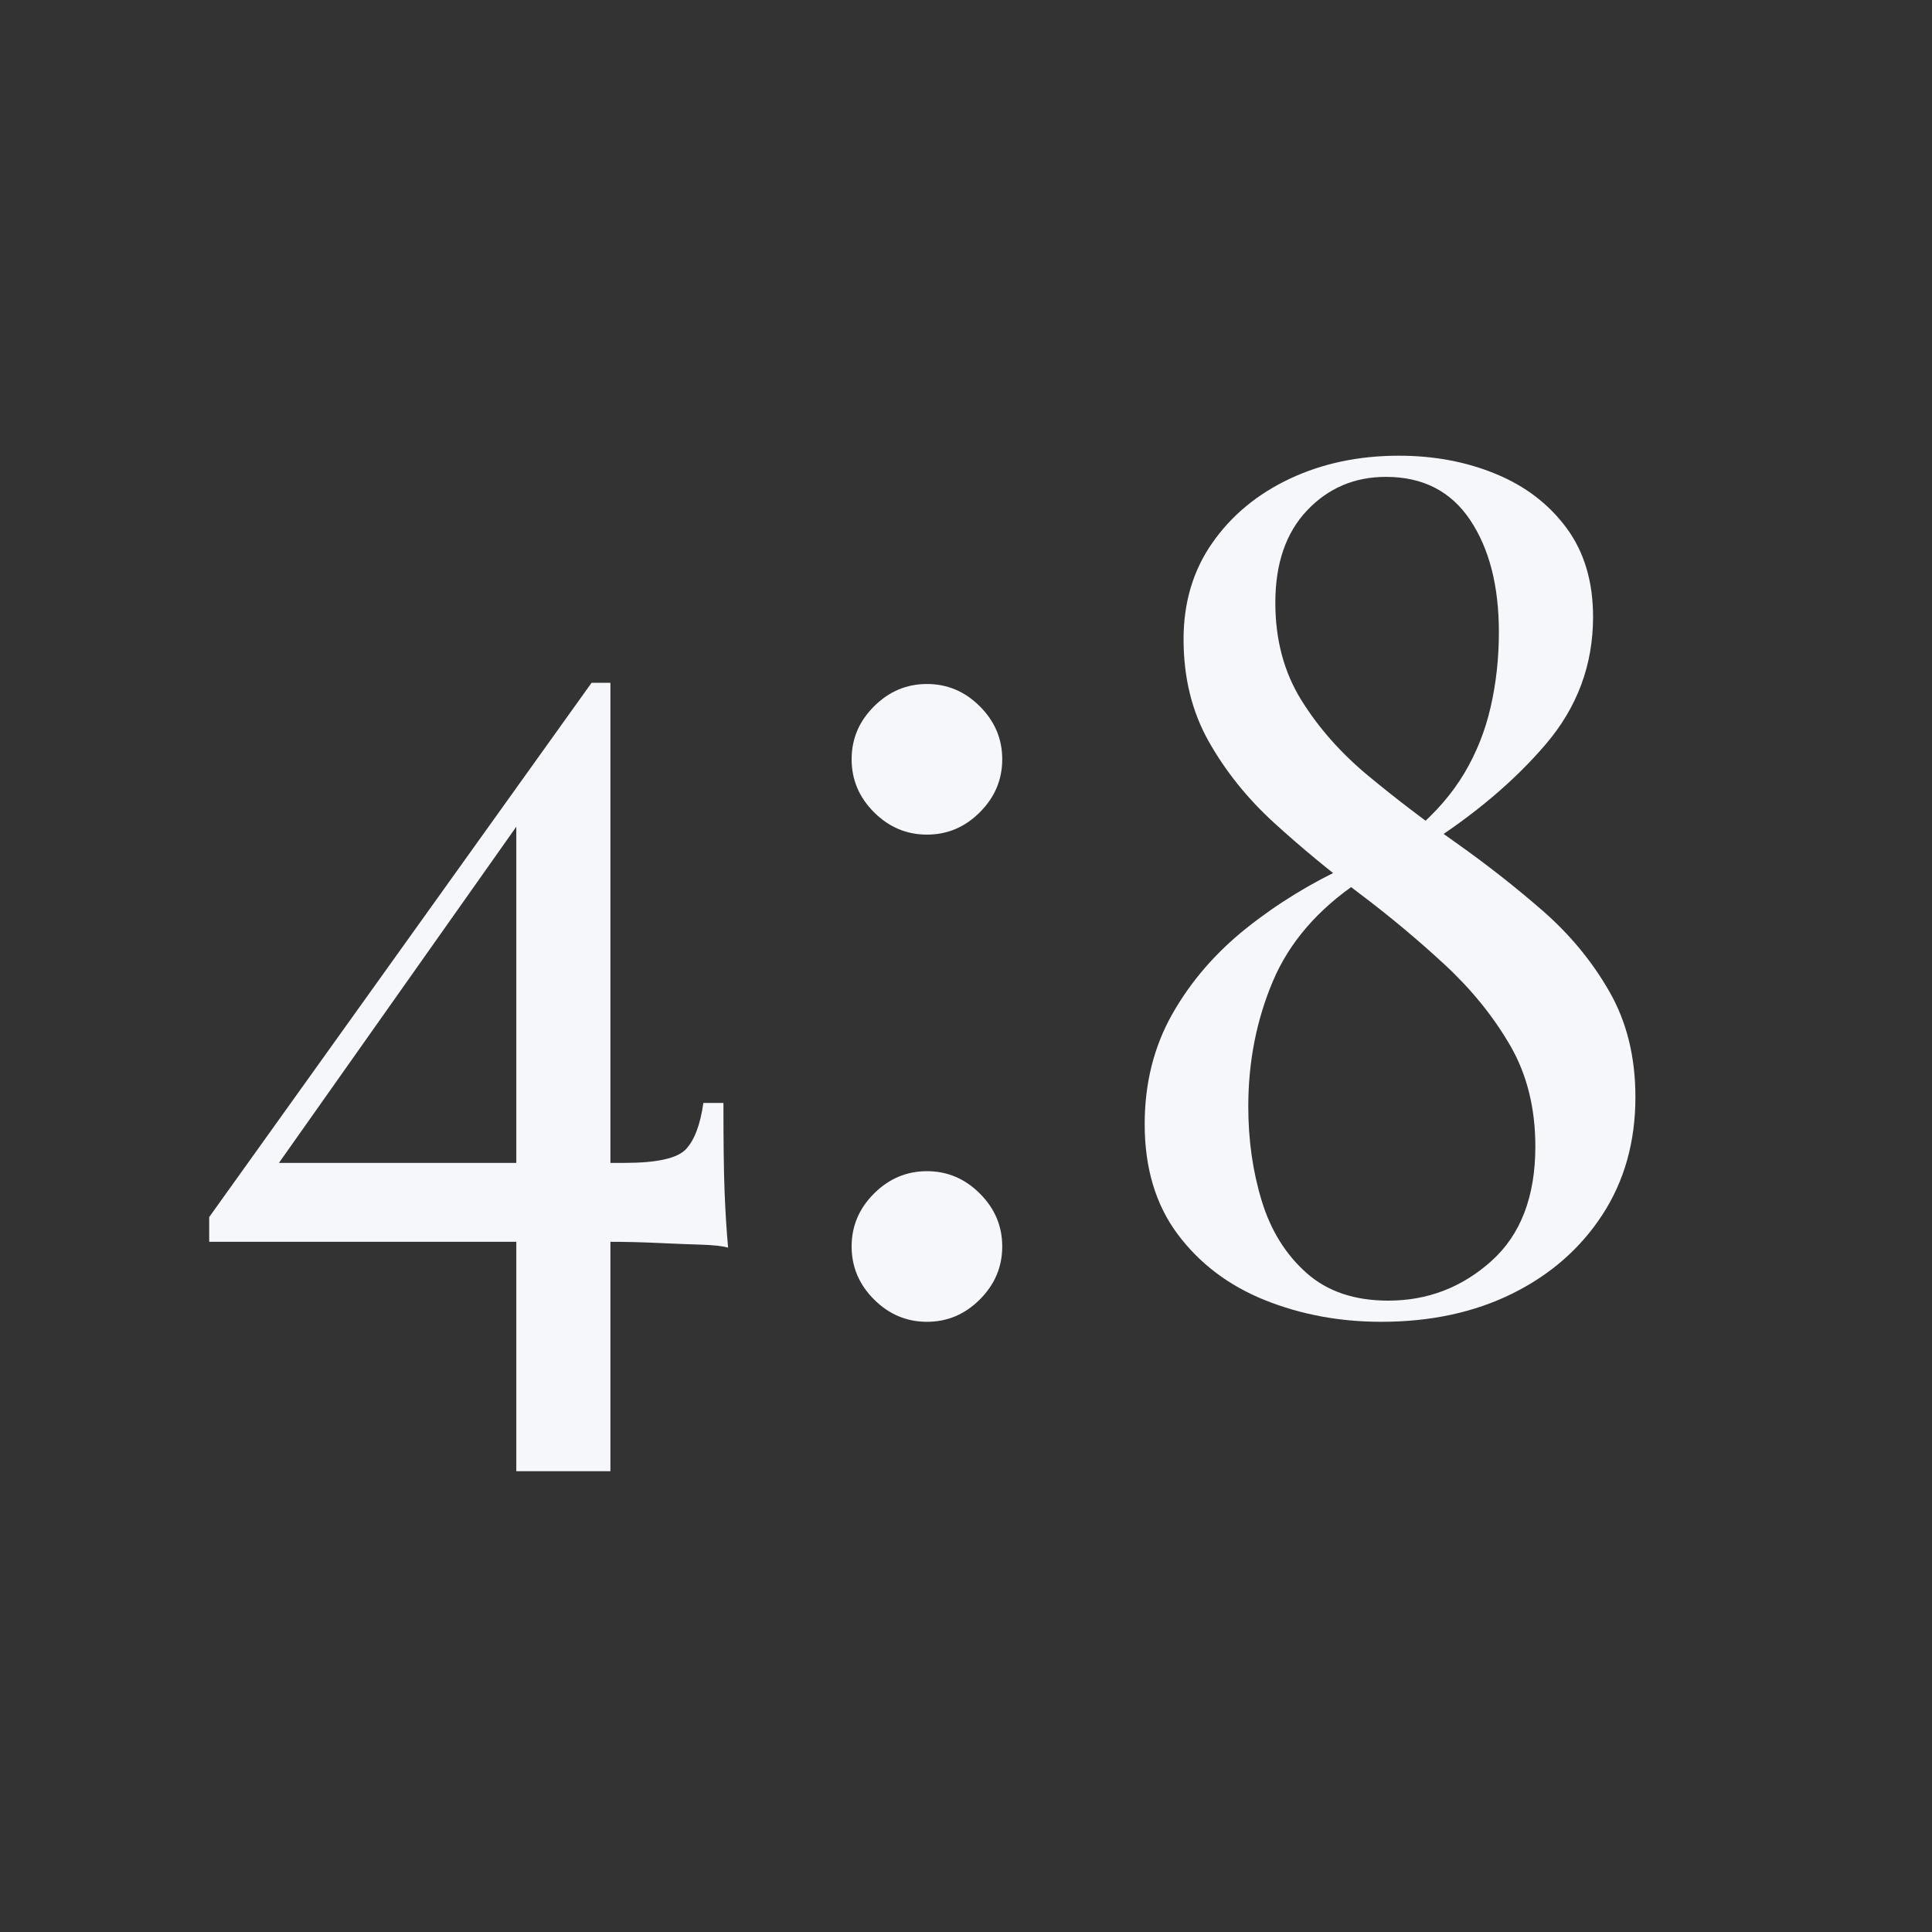
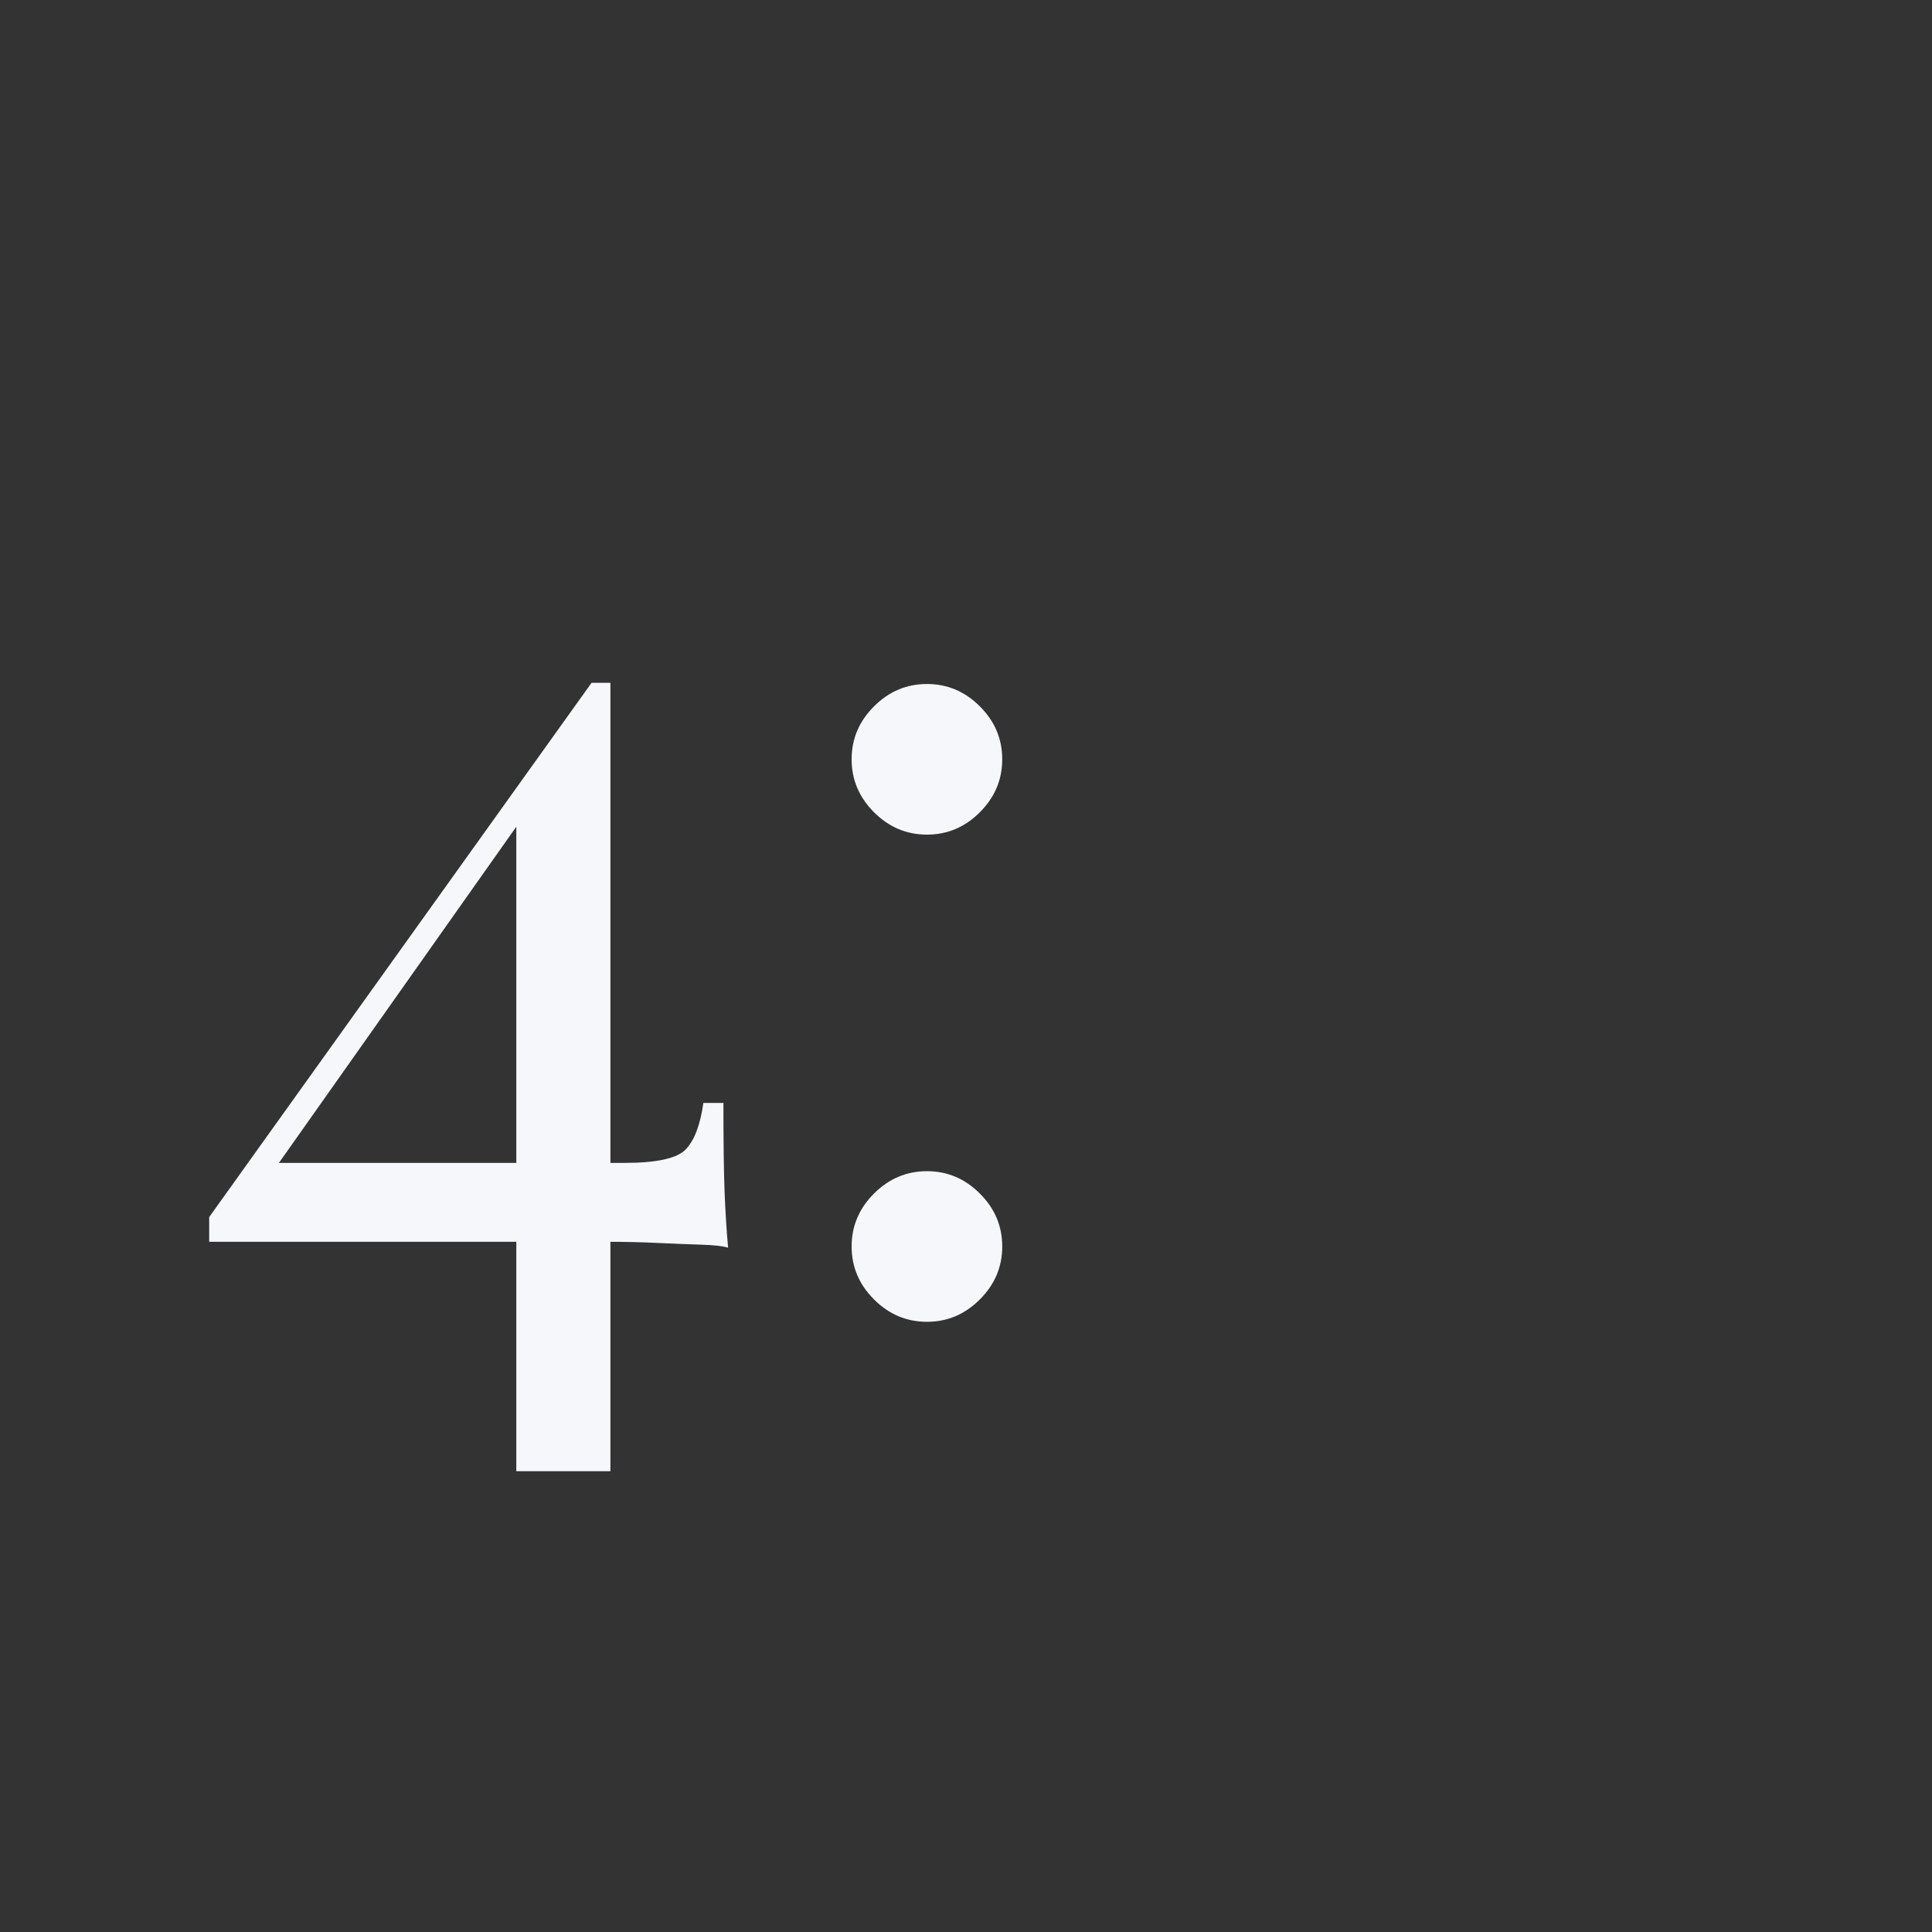
<svg xmlns="http://www.w3.org/2000/svg" width="500" zoomAndPan="magnify" viewBox="0 0 375 375" height="500" preserveAspectRatio="xMidYMid meet" version="1.0">
  <rect x="0" y="0" width="375" height="375" fill="#333333" stroke="none" />
  <defs>
    <g />
  </defs>
  <g fill="#f5f7fa" fill-opacity="1">
    <g transform="translate(36.714, 253.358)">
      <g>
        <path d="M 78.109 -120.828 L 79.031 -114.891 L 14.844 -23.984 L 14.625 -27.641 L 84.516 -27.641 C 90.754 -27.641 94.711 -28.516 96.391 -30.266 C 98.066 -32.016 99.207 -35.02 99.812 -39.281 L 103.703 -39.281 C 103.703 -31.82 103.773 -26.113 103.922 -22.156 C 104.078 -18.195 104.305 -14.539 104.609 -11.188 C 103.547 -11.5 101.832 -11.691 99.469 -11.766 C 97.113 -11.836 94.336 -11.945 91.141 -12.094 C 87.941 -12.25 84.586 -12.328 81.078 -12.328 C 77.578 -12.328 74.078 -12.328 70.578 -12.328 L 3.891 -12.328 L 3.891 -17.125 Z M 81.766 -120.828 L 81.766 32.203 L 63.5 32.203 L 63.5 -96.609 L 78.109 -120.828 Z M 81.766 -120.828 " />
      </g>
    </g>
  </g>
  <g fill="#f5f7fa" fill-opacity="1">
    <g transform="translate(149.55, 253.358)">
      <g>
        <path d="M 30.375 -120.594 C 34.332 -120.594 37.754 -119.145 40.641 -116.25 C 43.535 -113.363 44.984 -109.941 44.984 -105.984 C 44.984 -102.023 43.535 -98.598 40.641 -95.703 C 37.754 -92.805 34.332 -91.359 30.375 -91.359 C 26.414 -91.359 22.988 -92.805 20.094 -95.703 C 17.195 -98.598 15.75 -102.023 15.75 -105.984 C 15.75 -109.941 17.195 -113.363 20.094 -116.25 C 22.988 -119.145 26.414 -120.594 30.375 -120.594 Z M 30.375 -26.031 C 34.332 -26.031 37.754 -24.582 40.641 -21.688 C 43.535 -18.801 44.984 -15.379 44.984 -11.422 C 44.984 -7.461 43.535 -4.035 40.641 -1.141 C 37.754 1.754 34.332 3.203 30.375 3.203 C 26.414 3.203 22.988 1.754 20.094 -1.141 C 17.195 -4.035 15.75 -7.461 15.75 -11.422 C 15.75 -15.379 17.195 -18.801 20.094 -21.688 C 22.988 -24.582 26.414 -26.031 30.375 -26.031 Z M 30.375 -26.031 " />
      </g>
    </g>
  </g>
  <g fill="#f5f7fa" fill-opacity="1">
    <g transform="translate(210.307, 253.358)">
      <g>
-         <path d="M 61.219 -164.906 C 68.062 -164.906 74.336 -163.723 80.047 -161.359 C 85.766 -159.004 90.336 -155.504 93.766 -150.859 C 97.191 -146.211 98.906 -140.469 98.906 -133.625 C 98.906 -124.332 95.859 -116.109 89.766 -108.953 C 83.672 -101.797 75.828 -95.172 66.234 -89.078 L 64.406 -92.281 C 68.363 -95.625 71.523 -99.273 73.891 -103.234 C 76.254 -107.191 77.969 -111.492 79.031 -116.141 C 80.094 -120.785 80.625 -125.617 80.625 -130.641 C 80.625 -139.629 78.758 -146.898 75.031 -152.453 C 71.301 -158.016 65.859 -160.797 58.703 -160.797 C 52.609 -160.797 47.504 -158.625 43.391 -154.281 C 39.285 -149.945 37.234 -143.973 37.234 -136.359 C 37.234 -129.203 38.906 -122.922 42.25 -117.516 C 45.602 -112.109 49.941 -107.195 55.266 -102.781 C 60.598 -98.363 66.234 -94.062 72.172 -89.875 C 78.109 -85.688 83.742 -81.27 89.078 -76.625 C 94.41 -71.977 98.75 -66.723 102.094 -60.859 C 105.445 -55.004 107.125 -48.191 107.125 -40.422 C 107.125 -31.742 104.988 -24.129 100.719 -17.578 C 96.457 -11.035 90.633 -5.938 83.25 -2.281 C 75.863 1.375 67.375 3.203 57.781 3.203 C 49.719 3.203 42.18 1.797 35.172 -1.016 C 28.172 -3.836 22.535 -8.102 18.266 -13.812 C 14.004 -19.531 11.875 -26.648 11.875 -35.172 C 11.875 -43.086 13.66 -50.207 17.234 -56.531 C 20.816 -62.852 25.613 -68.41 31.625 -73.203 C 37.645 -78.004 44.312 -82.078 51.625 -85.422 L 53.453 -82.219 C 45.523 -76.895 39.961 -70.461 36.766 -62.922 C 33.578 -55.391 31.984 -47.281 31.984 -38.594 C 31.984 -32.051 32.859 -25.926 34.609 -20.219 C 36.359 -14.508 39.25 -9.863 43.281 -6.281 C 47.312 -2.695 52.602 -0.906 59.156 -0.906 C 66.77 -0.906 73.43 -3.457 79.141 -8.562 C 84.848 -13.664 87.703 -21.086 87.703 -30.828 C 87.703 -38.297 86.066 -44.844 82.797 -50.469 C 79.523 -56.102 75.301 -61.316 70.125 -66.109 C 64.945 -70.91 59.426 -75.52 53.562 -79.938 C 47.695 -84.352 42.176 -88.922 37 -93.641 C 31.82 -98.367 27.598 -103.625 24.328 -109.406 C 21.055 -115.195 19.422 -121.82 19.422 -129.281 C 19.422 -136.438 21.285 -142.676 25.016 -148 C 28.742 -153.332 33.766 -157.484 40.078 -160.453 C 46.398 -163.422 53.445 -164.906 61.219 -164.906 Z M 61.219 -164.906 " />
-       </g>
+         </g>
    </g>
  </g>
</svg>